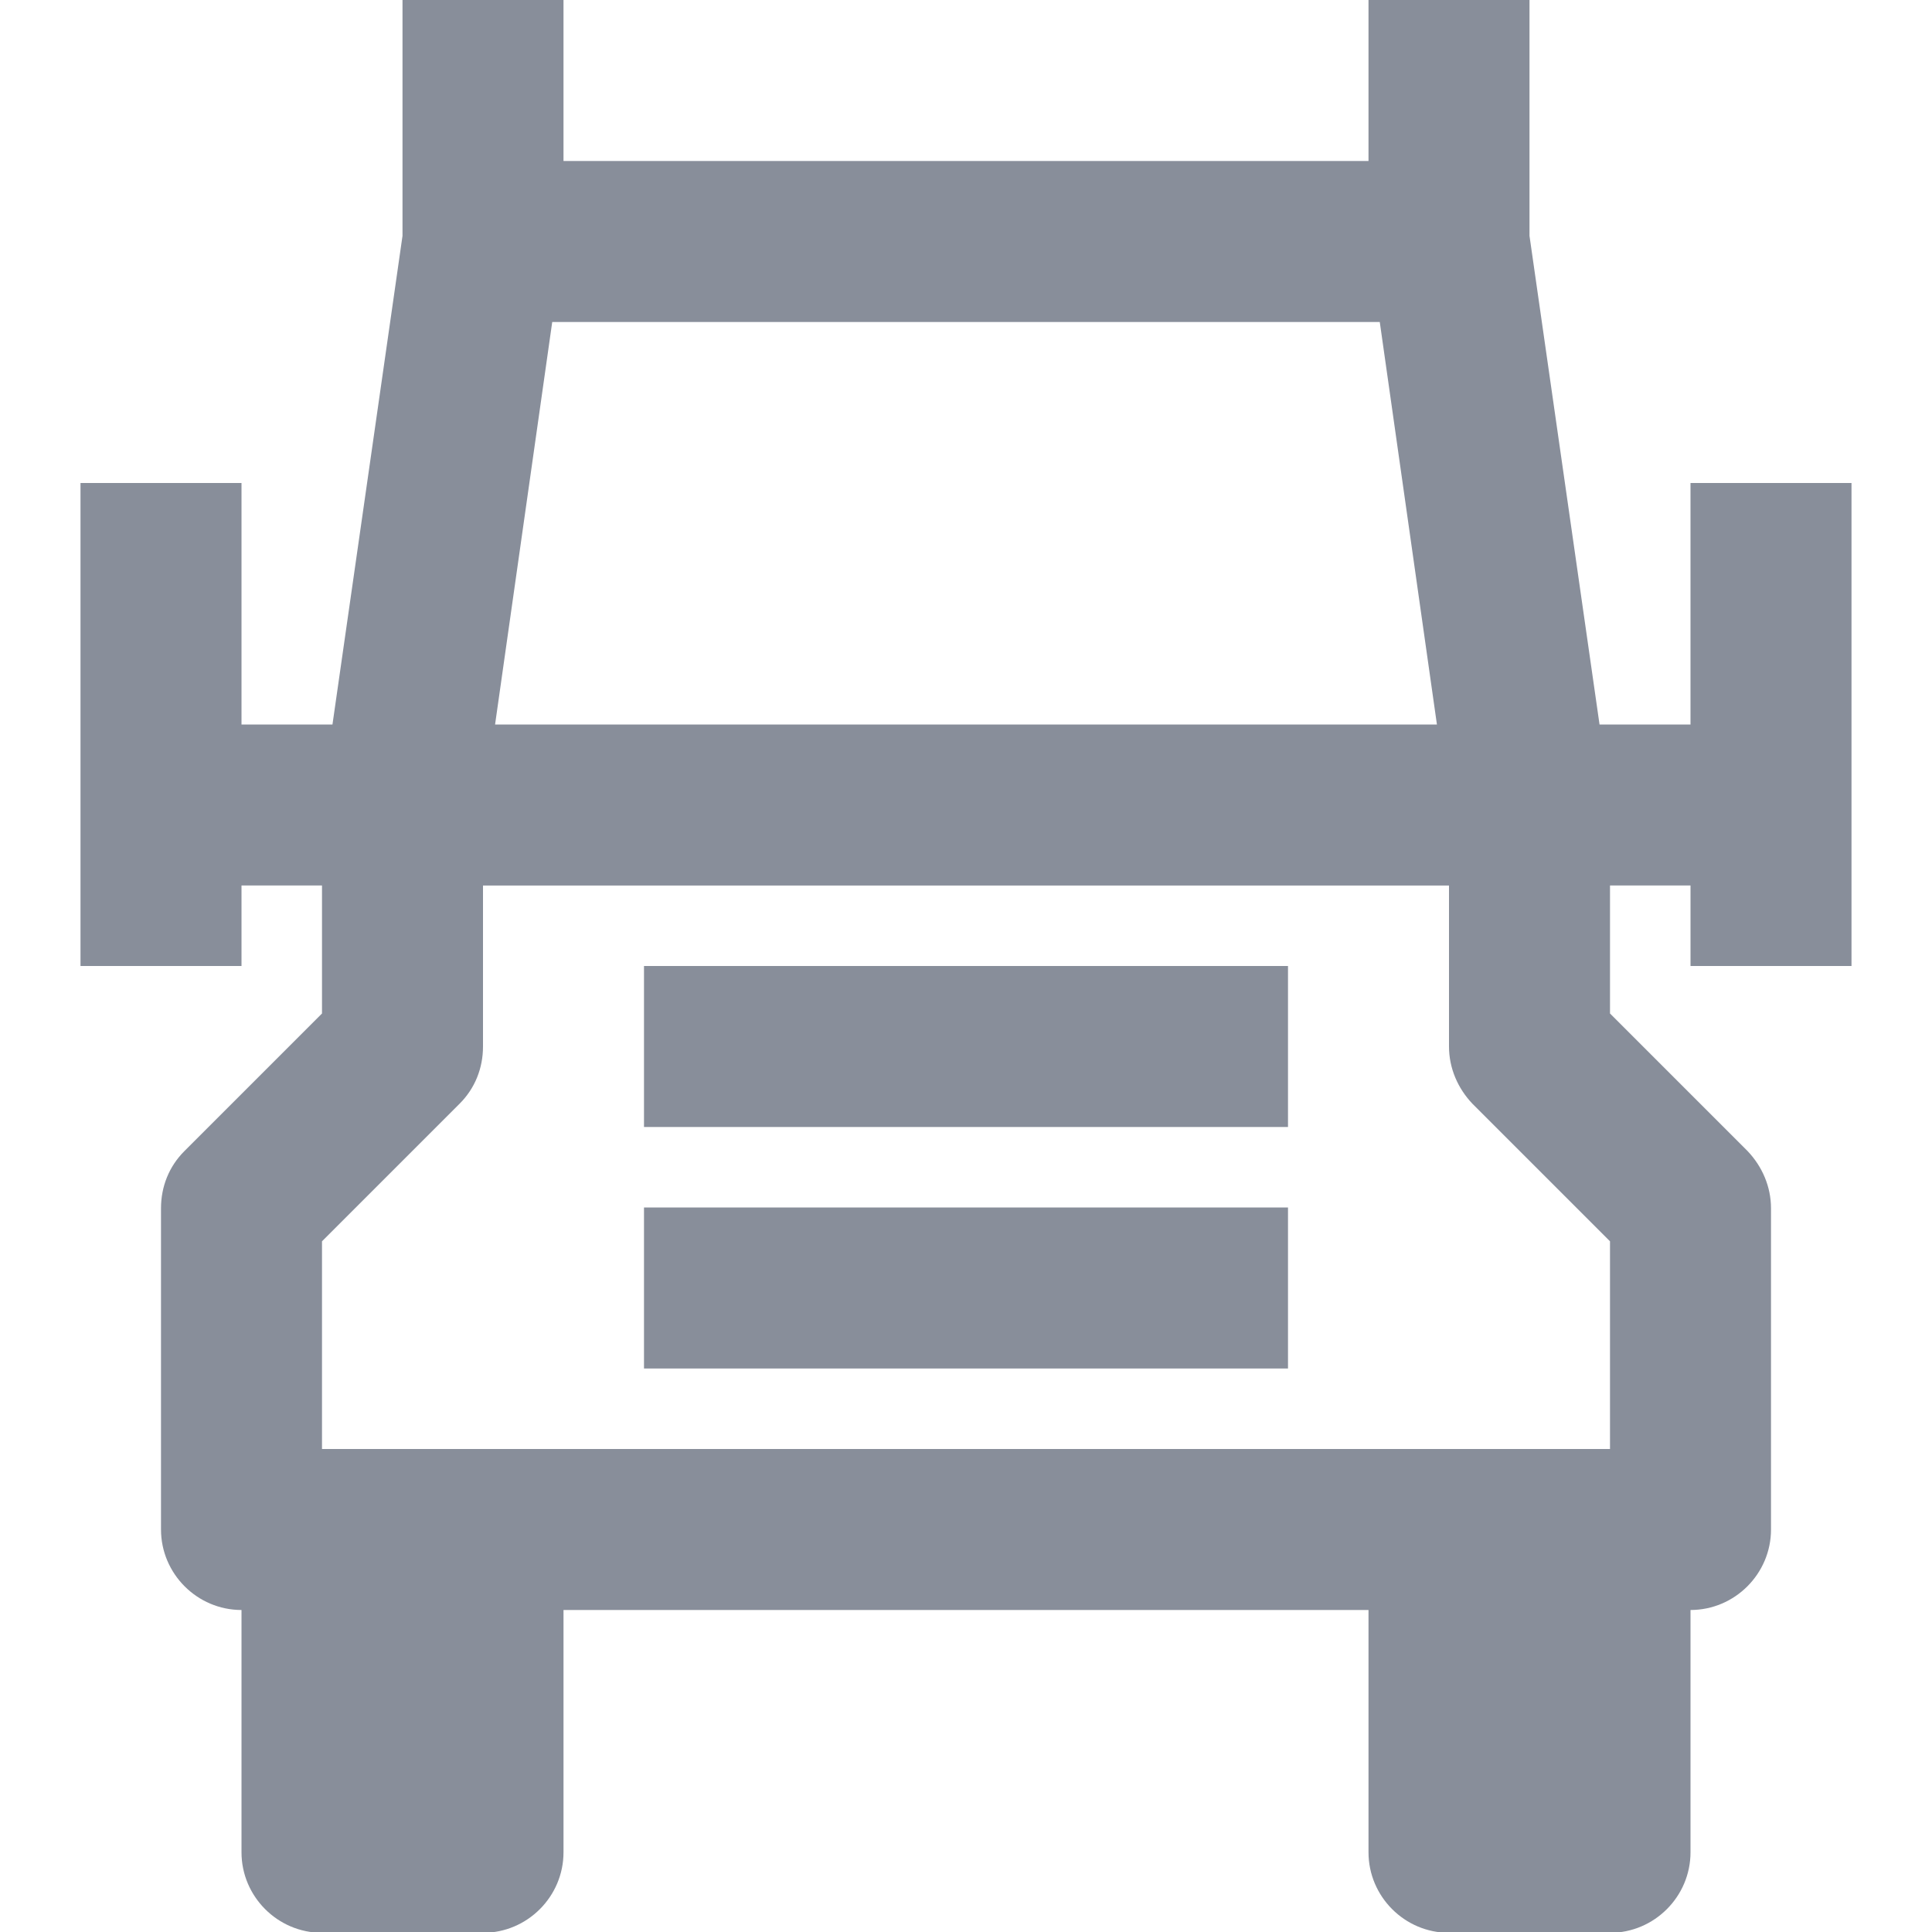
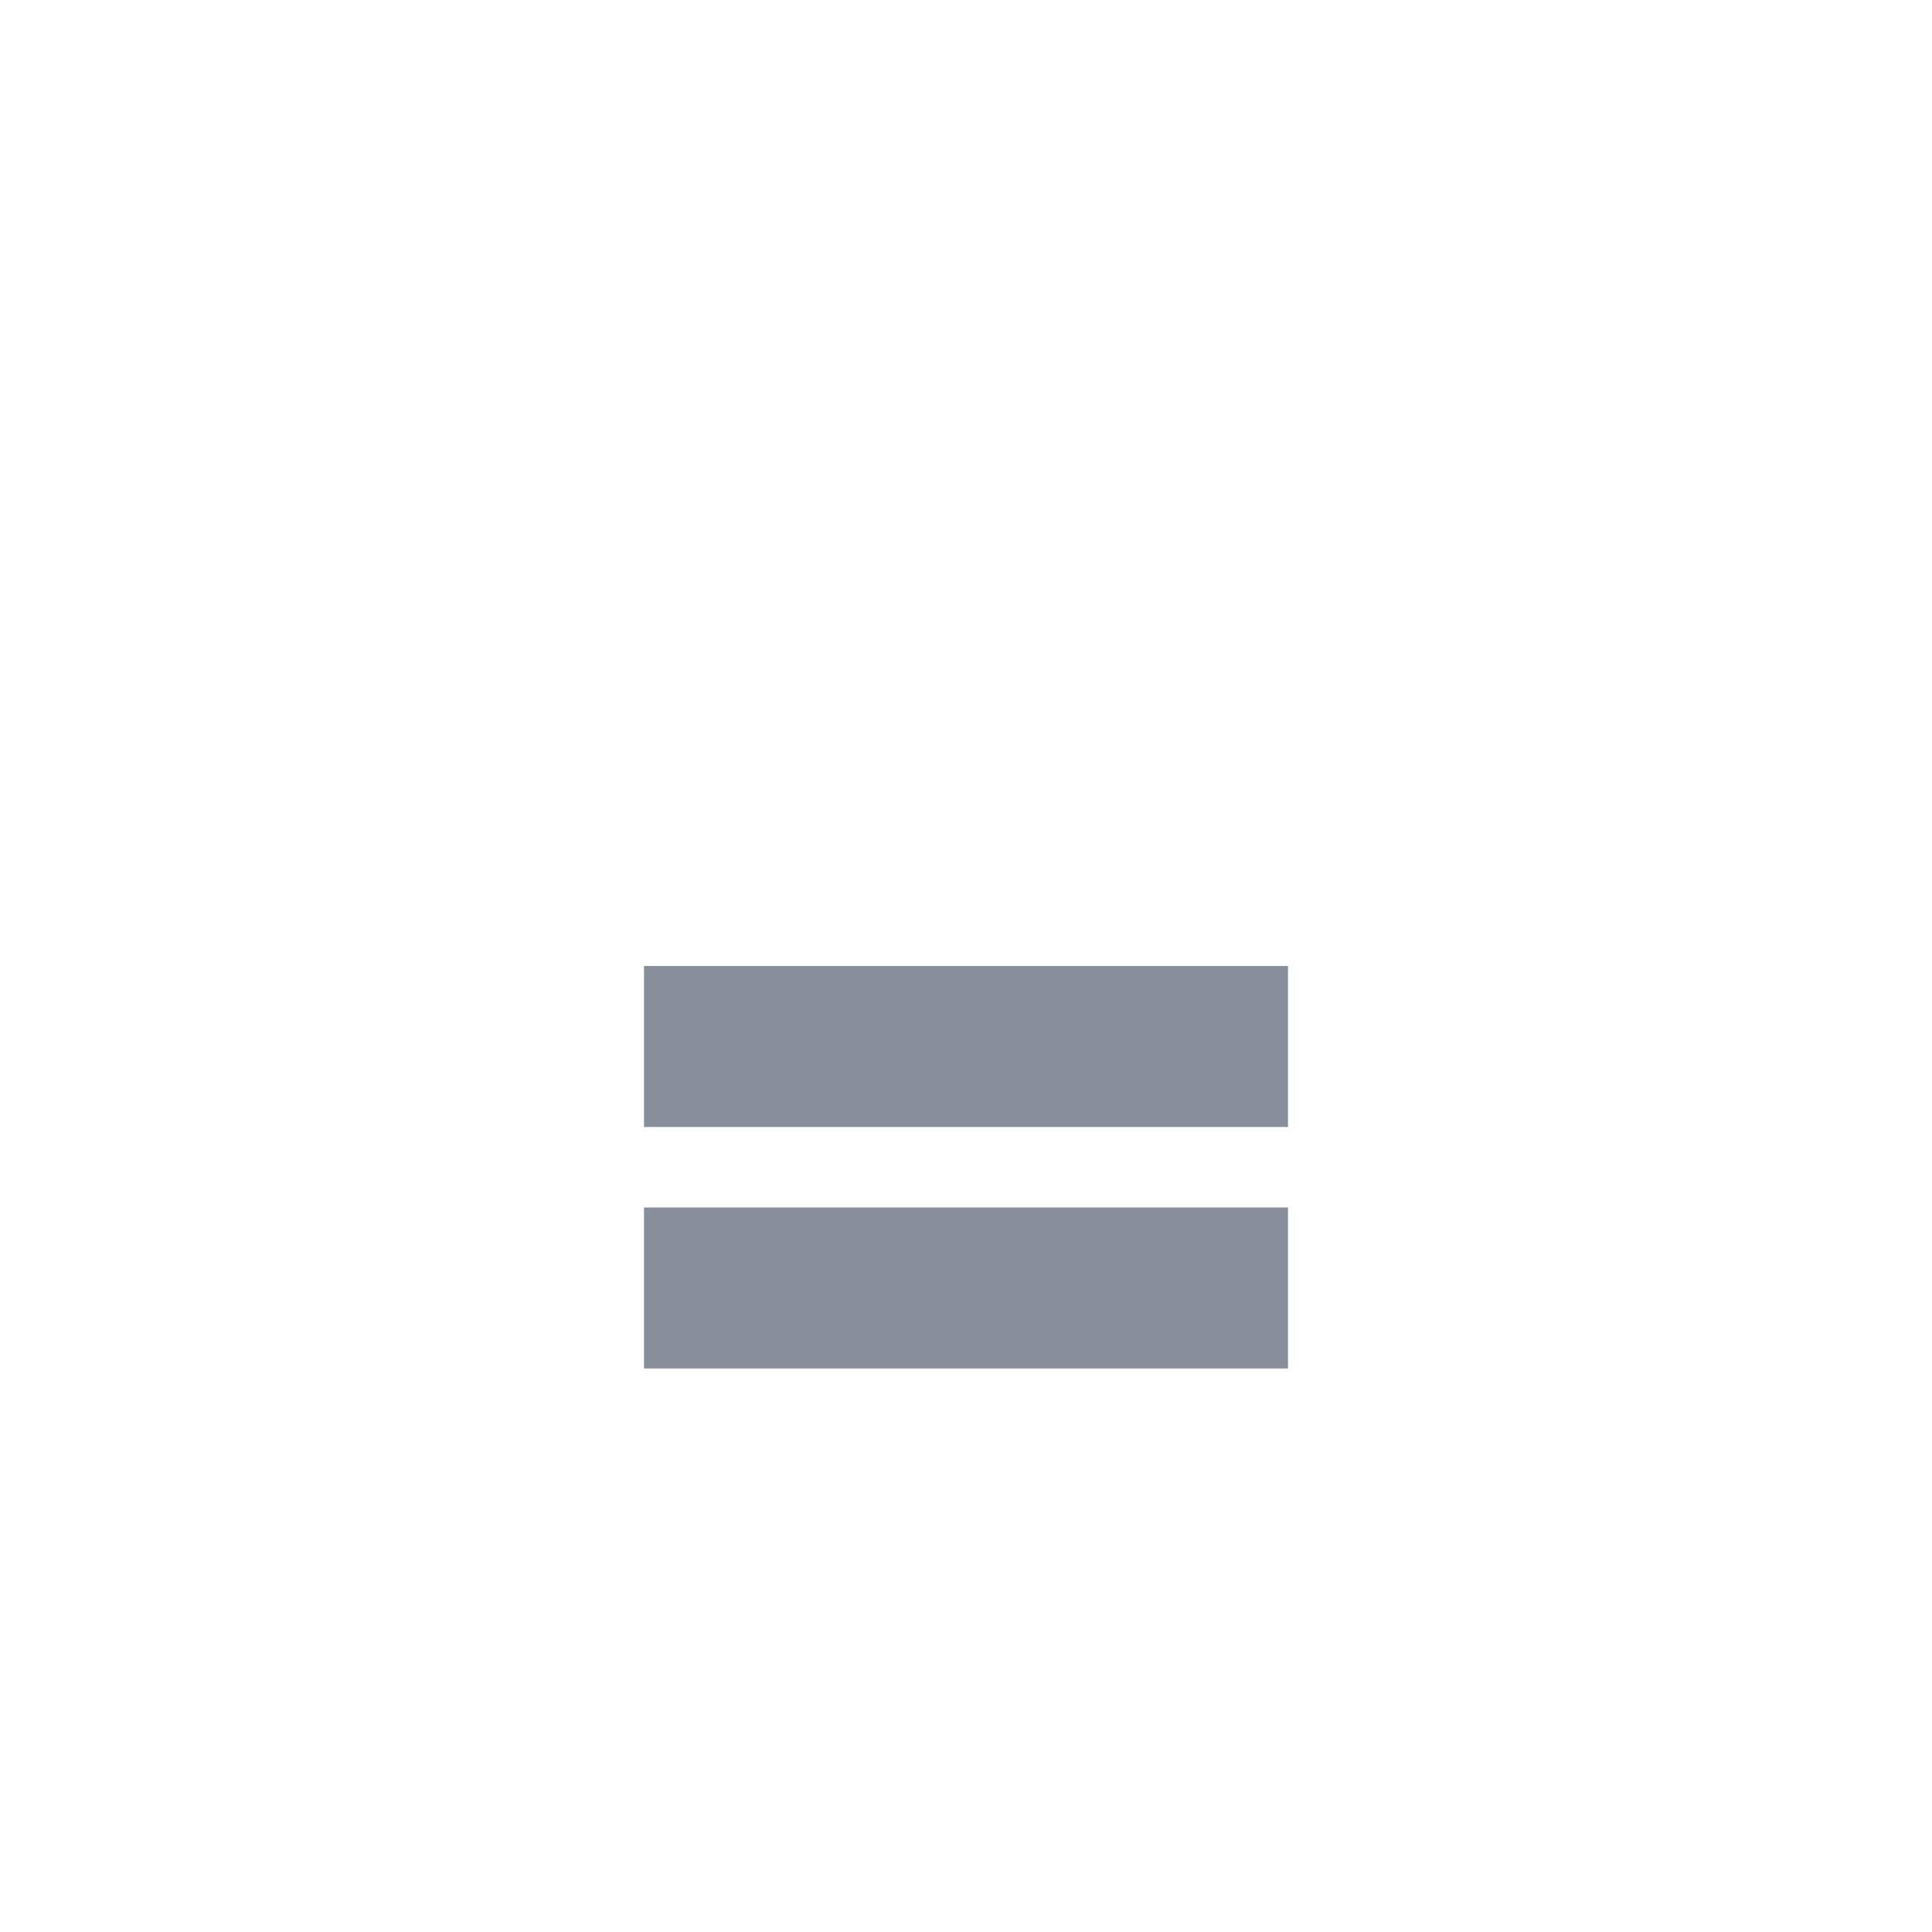
<svg xmlns="http://www.w3.org/2000/svg" id="icon" width="24" height="24" viewBox="0 0 24 24">
  <rect x="8" y="12" width="8" height="2" fill="#888e9a" />
  <rect x="8" y="15" width="8" height="2" fill="#888e9a" />
-   <path d="M23,12v-6h-2v3h-1.13l-.87-6.07V0h-2v2H7V0h-2v2.93l-.87,6.07h-1.13v-3H1v6h2v-1h1v1.59l-1.71,1.71c-.19.19-.29.44-.29.71v3.99c0,.55.45,1,1,1v3.01c0,.55.45,1,1,1h2c.55,0,1-.45,1-1v-3.01h10v3.01c0,.55.45,1,1,1h2c.55,0,1-.45,1-1v-3.01c.55,0,1-.45,1-1v-3.99c0-.27-.11-.52-.29-.71l-1.71-1.71v-1.59h1v1h2ZM6.87,4h10.27l.71,5H6.15l.71-5ZM18.29,13.71l1.71,1.71v2.58H4v-2.58l1.71-1.71c.19-.19.29-.44.29-.71v-2h12v2c0,.27.11.52.29.71Z" fill="#888e9a" />
</svg>